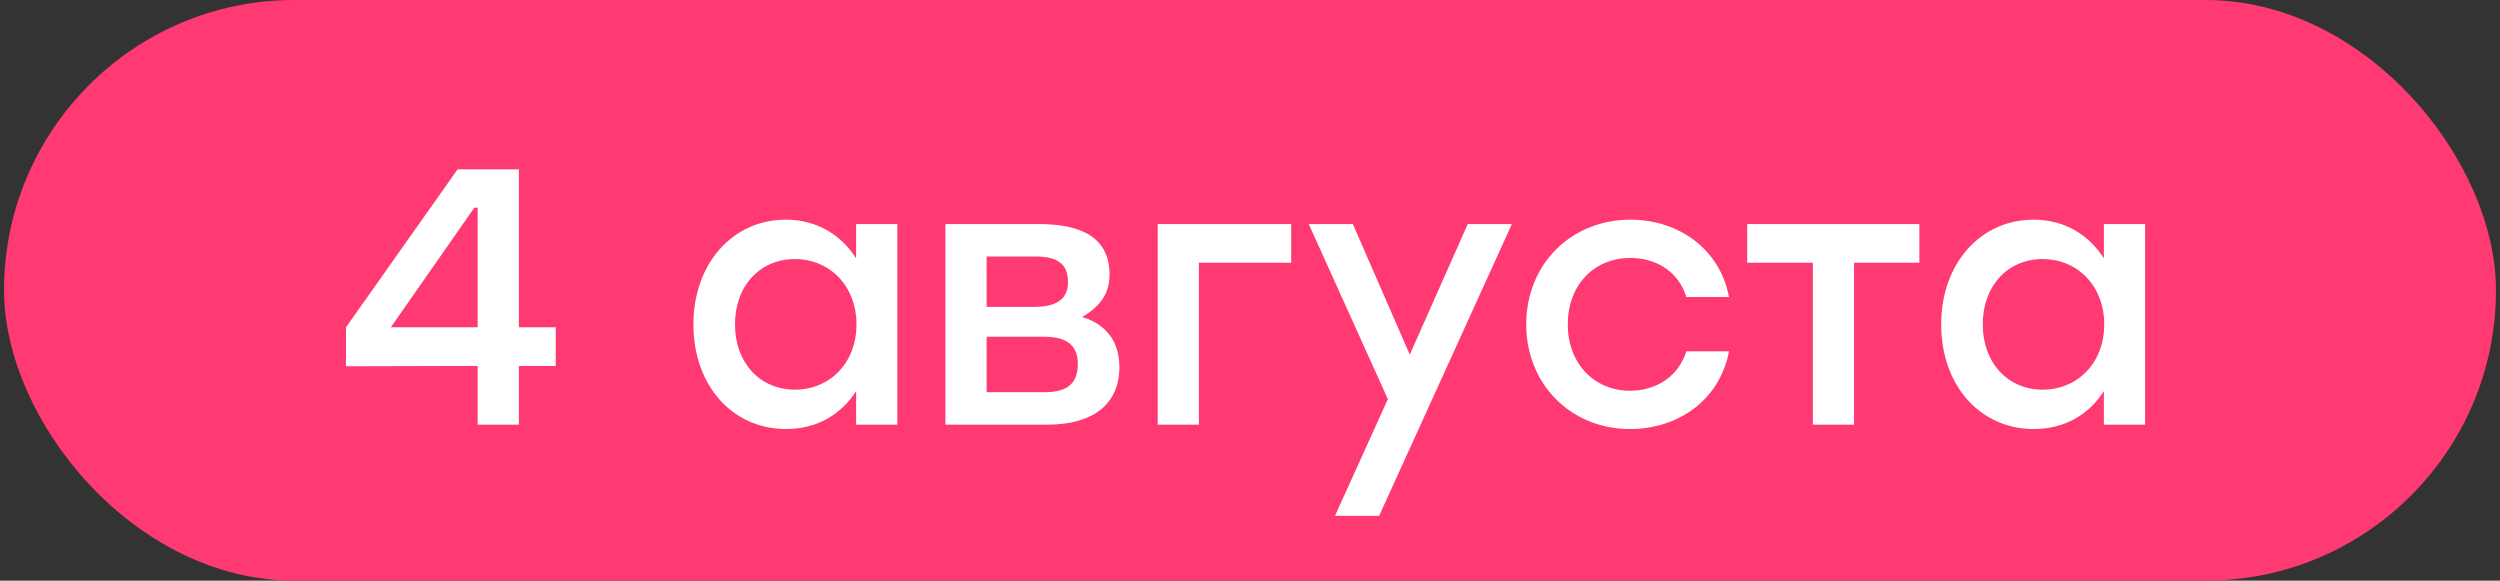
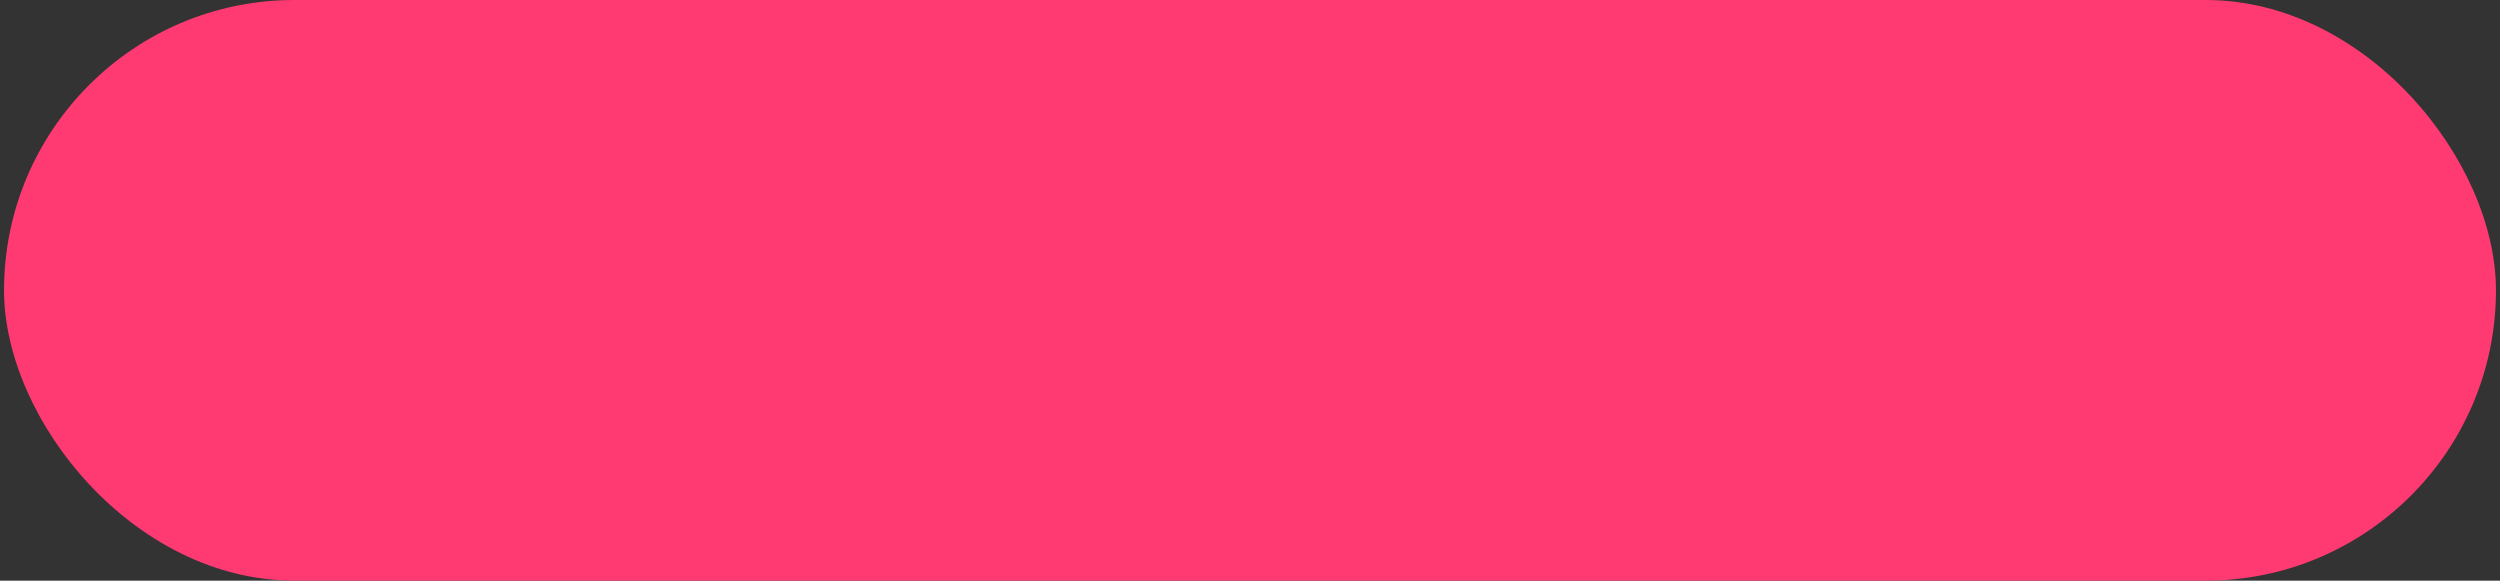
<svg xmlns="http://www.w3.org/2000/svg" width="310" height="72" viewBox="0 0 310 72" fill="none">
  <rect x="0" y="0" width="310" height="72" fill="#333333" stroke="none" />
  <rect x="0.5" width="309" height="72" rx="36" fill="#FF3972" />
-   <path d="M68.909 40.582V45.376H64.341V52.658H59.23V45.376L42.902 45.421V40.582L56.742 20.998H64.341V40.582H68.909ZM48.465 40.582H59.23V25.747H58.823L48.465 40.582ZM106.156 27.782H111.267V52.658H106.156V48.497C104.347 51.346 101.362 53.2 97.472 53.2C90.824 53.2 85.984 47.818 85.984 40.22C85.984 32.621 90.914 27.239 97.427 27.239C101.362 27.239 104.347 29.184 106.156 32.033V27.782ZM98.558 48.316C102.9 48.316 106.202 45.014 106.202 40.22C106.202 35.471 102.9 32.124 98.558 32.124C94.216 32.124 91.141 35.471 91.141 40.22C91.141 45.014 94.261 48.316 98.558 48.316ZM134.191 39.315C137.267 40.22 138.805 42.481 138.805 45.512C138.805 50.215 135.413 52.658 129.895 52.658H117.231V27.782H128.809C134.191 27.782 137.584 29.501 137.584 34.069C137.584 36.602 136.227 38.094 134.191 39.315ZM132.428 35.019C132.428 33.029 131.523 31.807 128.402 31.807H122.342V38.049H128.312C131.387 38.049 132.428 36.782 132.428 35.019ZM129.578 48.632C132.744 48.632 133.649 47.185 133.649 45.105C133.649 43.069 132.563 41.758 129.533 41.758H122.342V48.632H129.578ZM160.109 27.782V32.576H148.666V52.658H143.555V27.782H160.109ZM182.002 27.782H187.475L171.011 63.965H165.539L172.097 49.492L162.282 27.782H167.755L174.811 43.974L182.002 27.782ZM202.141 53.2C194.768 53.2 189.251 47.637 189.251 40.22C189.251 32.802 194.768 27.239 202.186 27.239C208.066 27.239 213.267 30.812 214.398 36.828H209.106C208.156 33.707 205.397 31.988 202.186 31.988C197.573 31.988 194.407 35.426 194.407 40.22C194.407 45.059 197.663 48.452 202.141 48.452C205.397 48.452 208.156 46.642 209.106 43.567H214.398C213.222 49.718 207.975 53.2 202.141 53.2ZM238.002 27.782V32.576H229.906V52.658H224.795V32.576H216.654V27.782H229.906H238.002ZM260.879 27.782H265.99V52.658H260.879V48.497C259.07 51.346 256.085 53.2 252.195 53.2C245.546 53.2 240.707 47.818 240.707 40.22C240.707 32.621 245.637 27.239 252.15 27.239C256.085 27.239 259.07 29.184 260.879 32.033V27.782ZM253.281 48.316C257.622 48.316 260.924 45.014 260.924 40.22C260.924 35.471 257.622 32.124 253.281 32.124C248.939 32.124 245.863 35.471 245.863 40.22C245.863 45.014 248.984 48.316 253.281 48.316Z" fill="white" />
</svg>